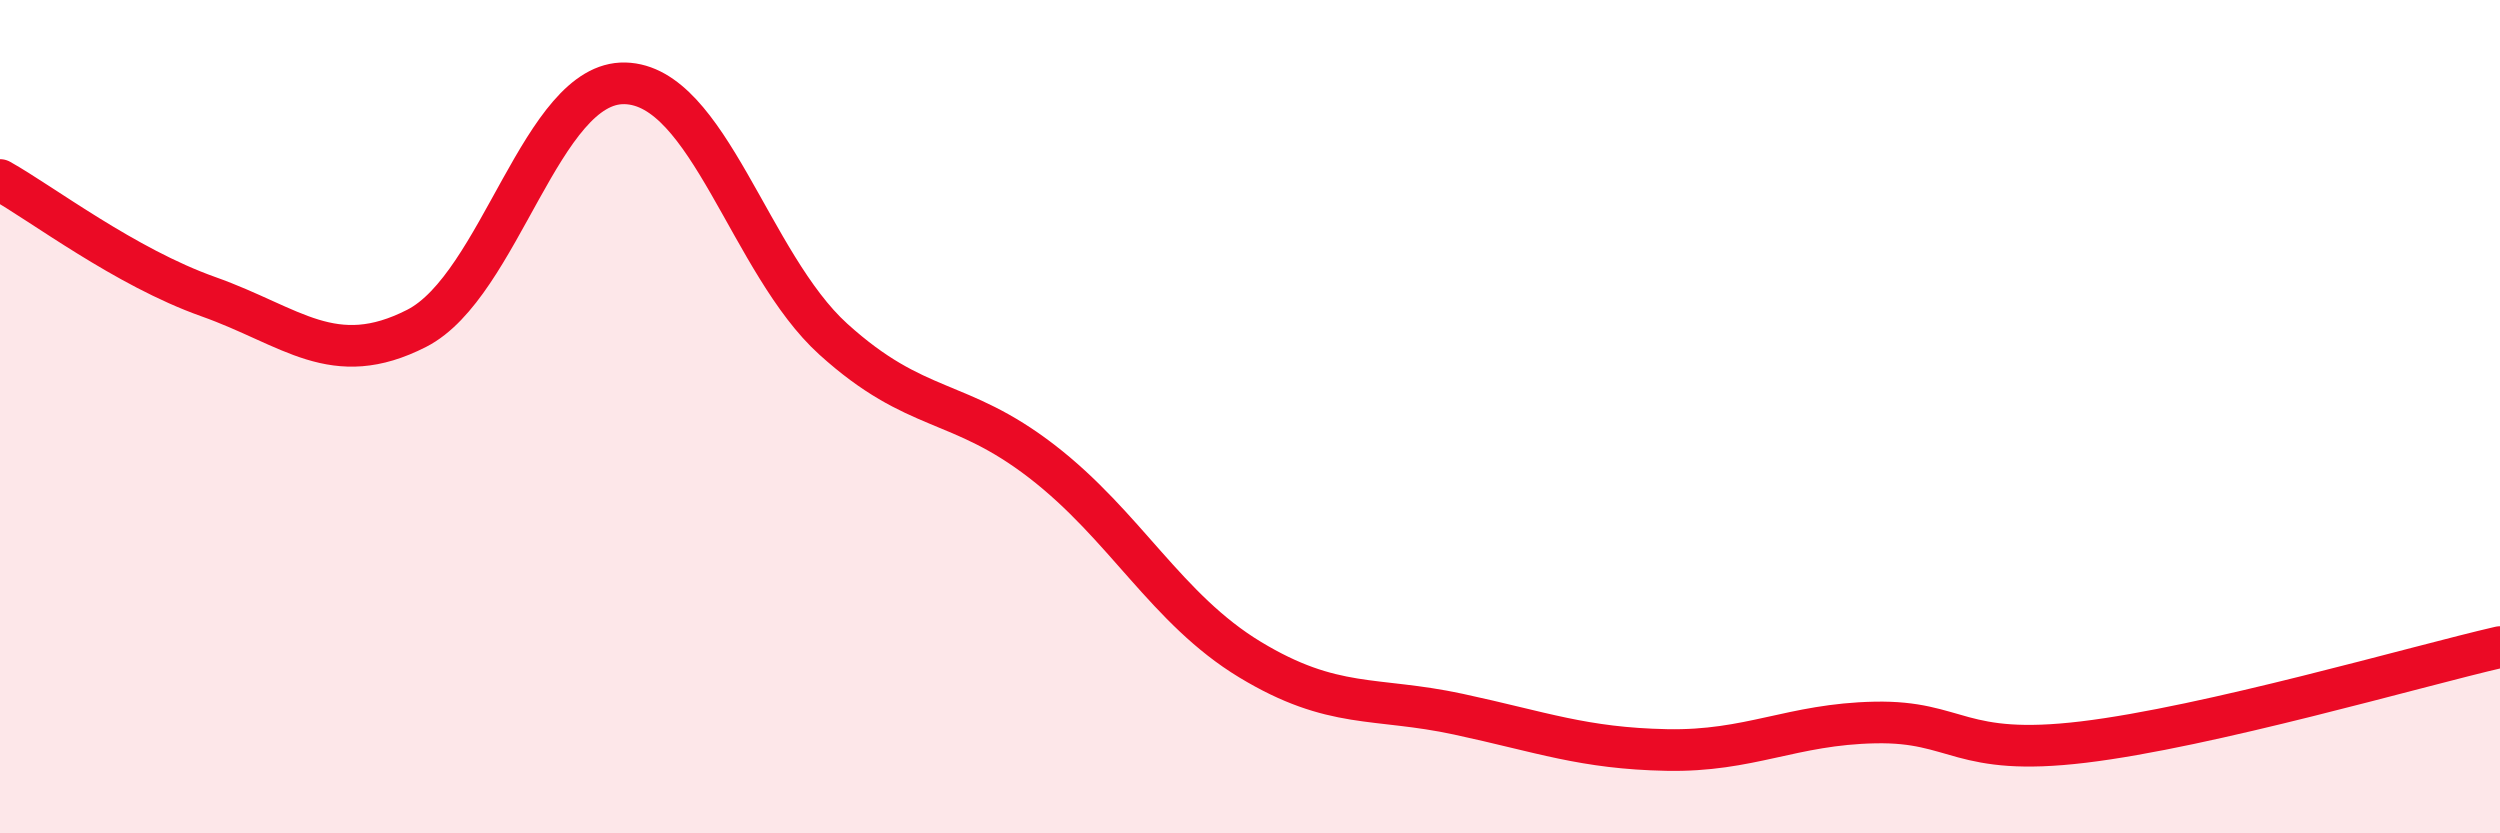
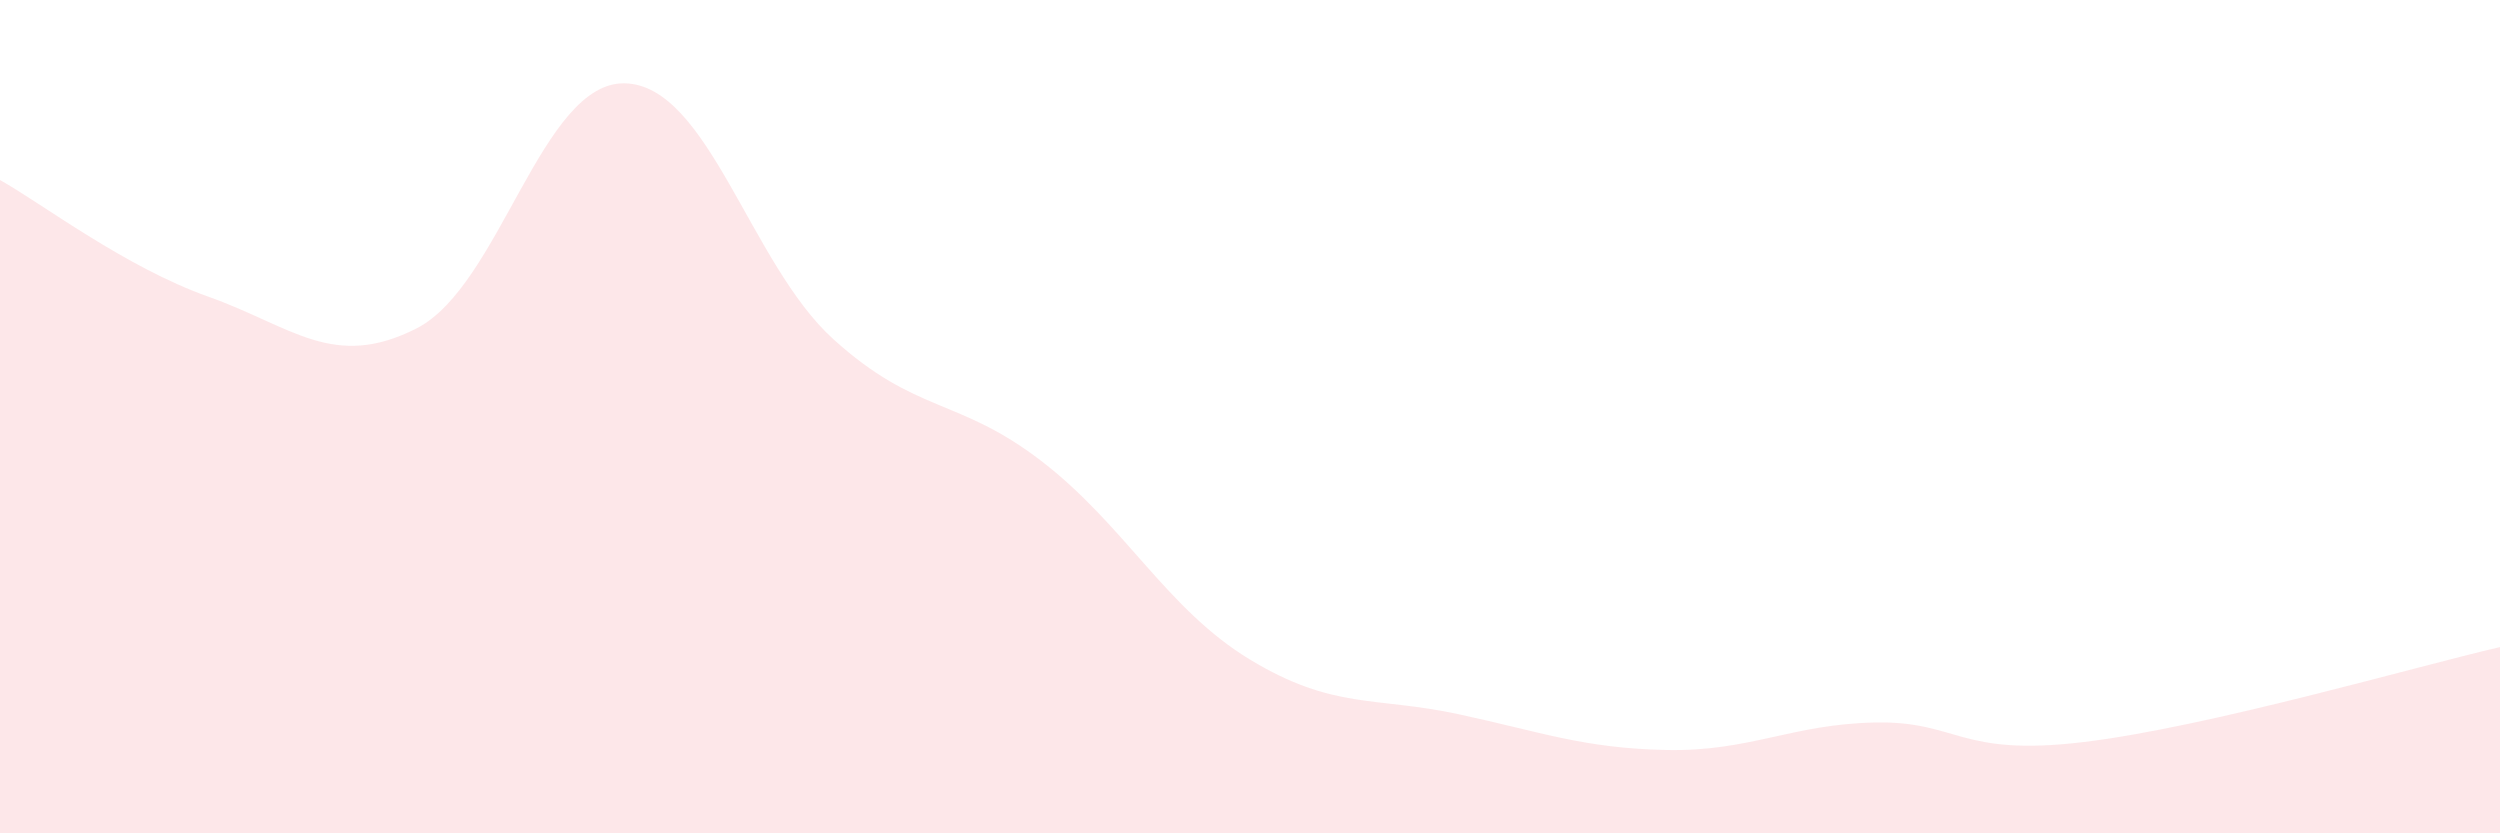
<svg xmlns="http://www.w3.org/2000/svg" width="60" height="20" viewBox="0 0 60 20">
  <path d="M 0,4.32 C 1,4.88 3,6.41 5,7.12 C 7,7.83 8,8.9 10,7.88 C 12,6.86 13,1.95 15,2 C 17,2.05 18,6.33 20,8.14 C 22,9.95 23,9.53 25,11.07 C 27,12.61 28,14.62 30,15.83 C 32,17.04 33,16.71 35,17.14 C 37,17.57 38,17.96 40,18 C 42,18.04 43,17.38 45,17.34 C 47,17.3 47,18.17 50,17.81 C 53,17.45 58,15.99 60,15.53L60 20L0 20Z" fill="#EB0A25" opacity="0.1" stroke-linecap="round" stroke-linejoin="round" />
-   <path d="M 0,4.32 C 1,4.88 3,6.41 5,7.12 C 7,7.83 8,8.9 10,7.88 C 12,6.86 13,1.95 15,2 C 17,2.05 18,6.33 20,8.14 C 22,9.95 23,9.53 25,11.07 C 27,12.61 28,14.62 30,15.83 C 32,17.04 33,16.71 35,17.14 C 37,17.57 38,17.96 40,18 C 42,18.04 43,17.38 45,17.34 C 47,17.3 47,18.17 50,17.81 C 53,17.45 58,15.99 60,15.53" stroke="#EB0A25" stroke-width="1" fill="none" stroke-linecap="round" stroke-linejoin="round" />
</svg>